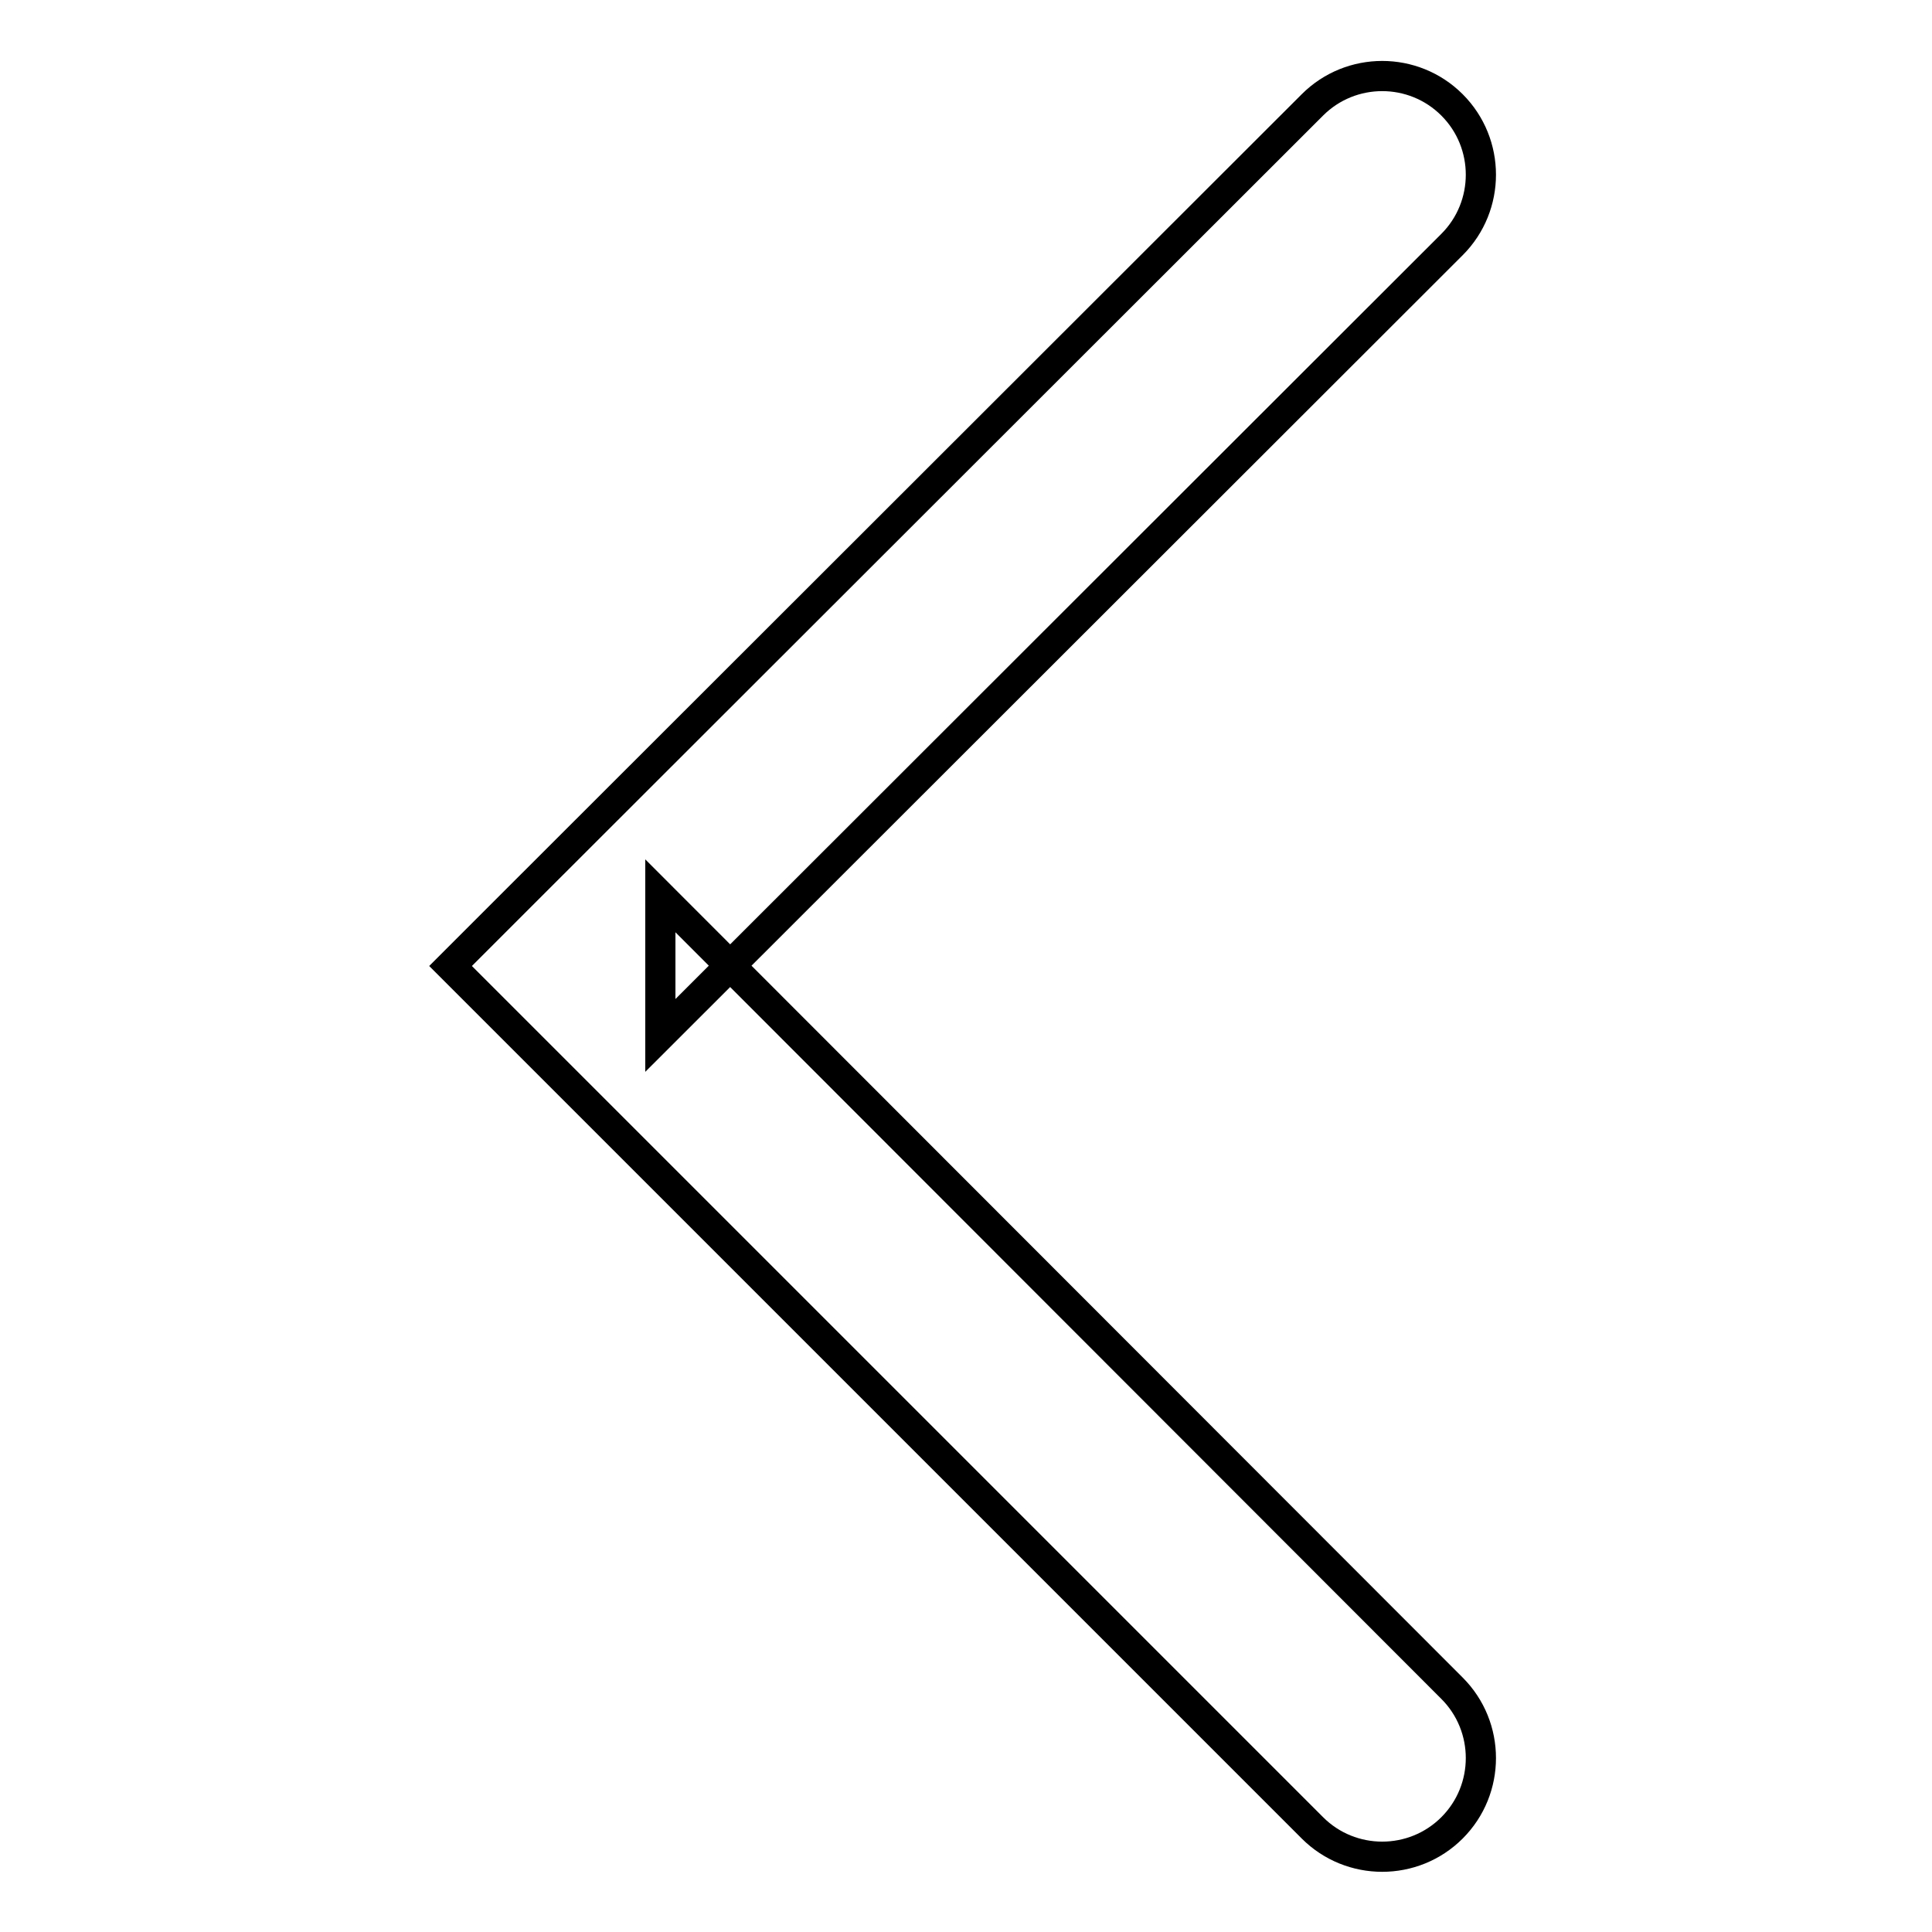
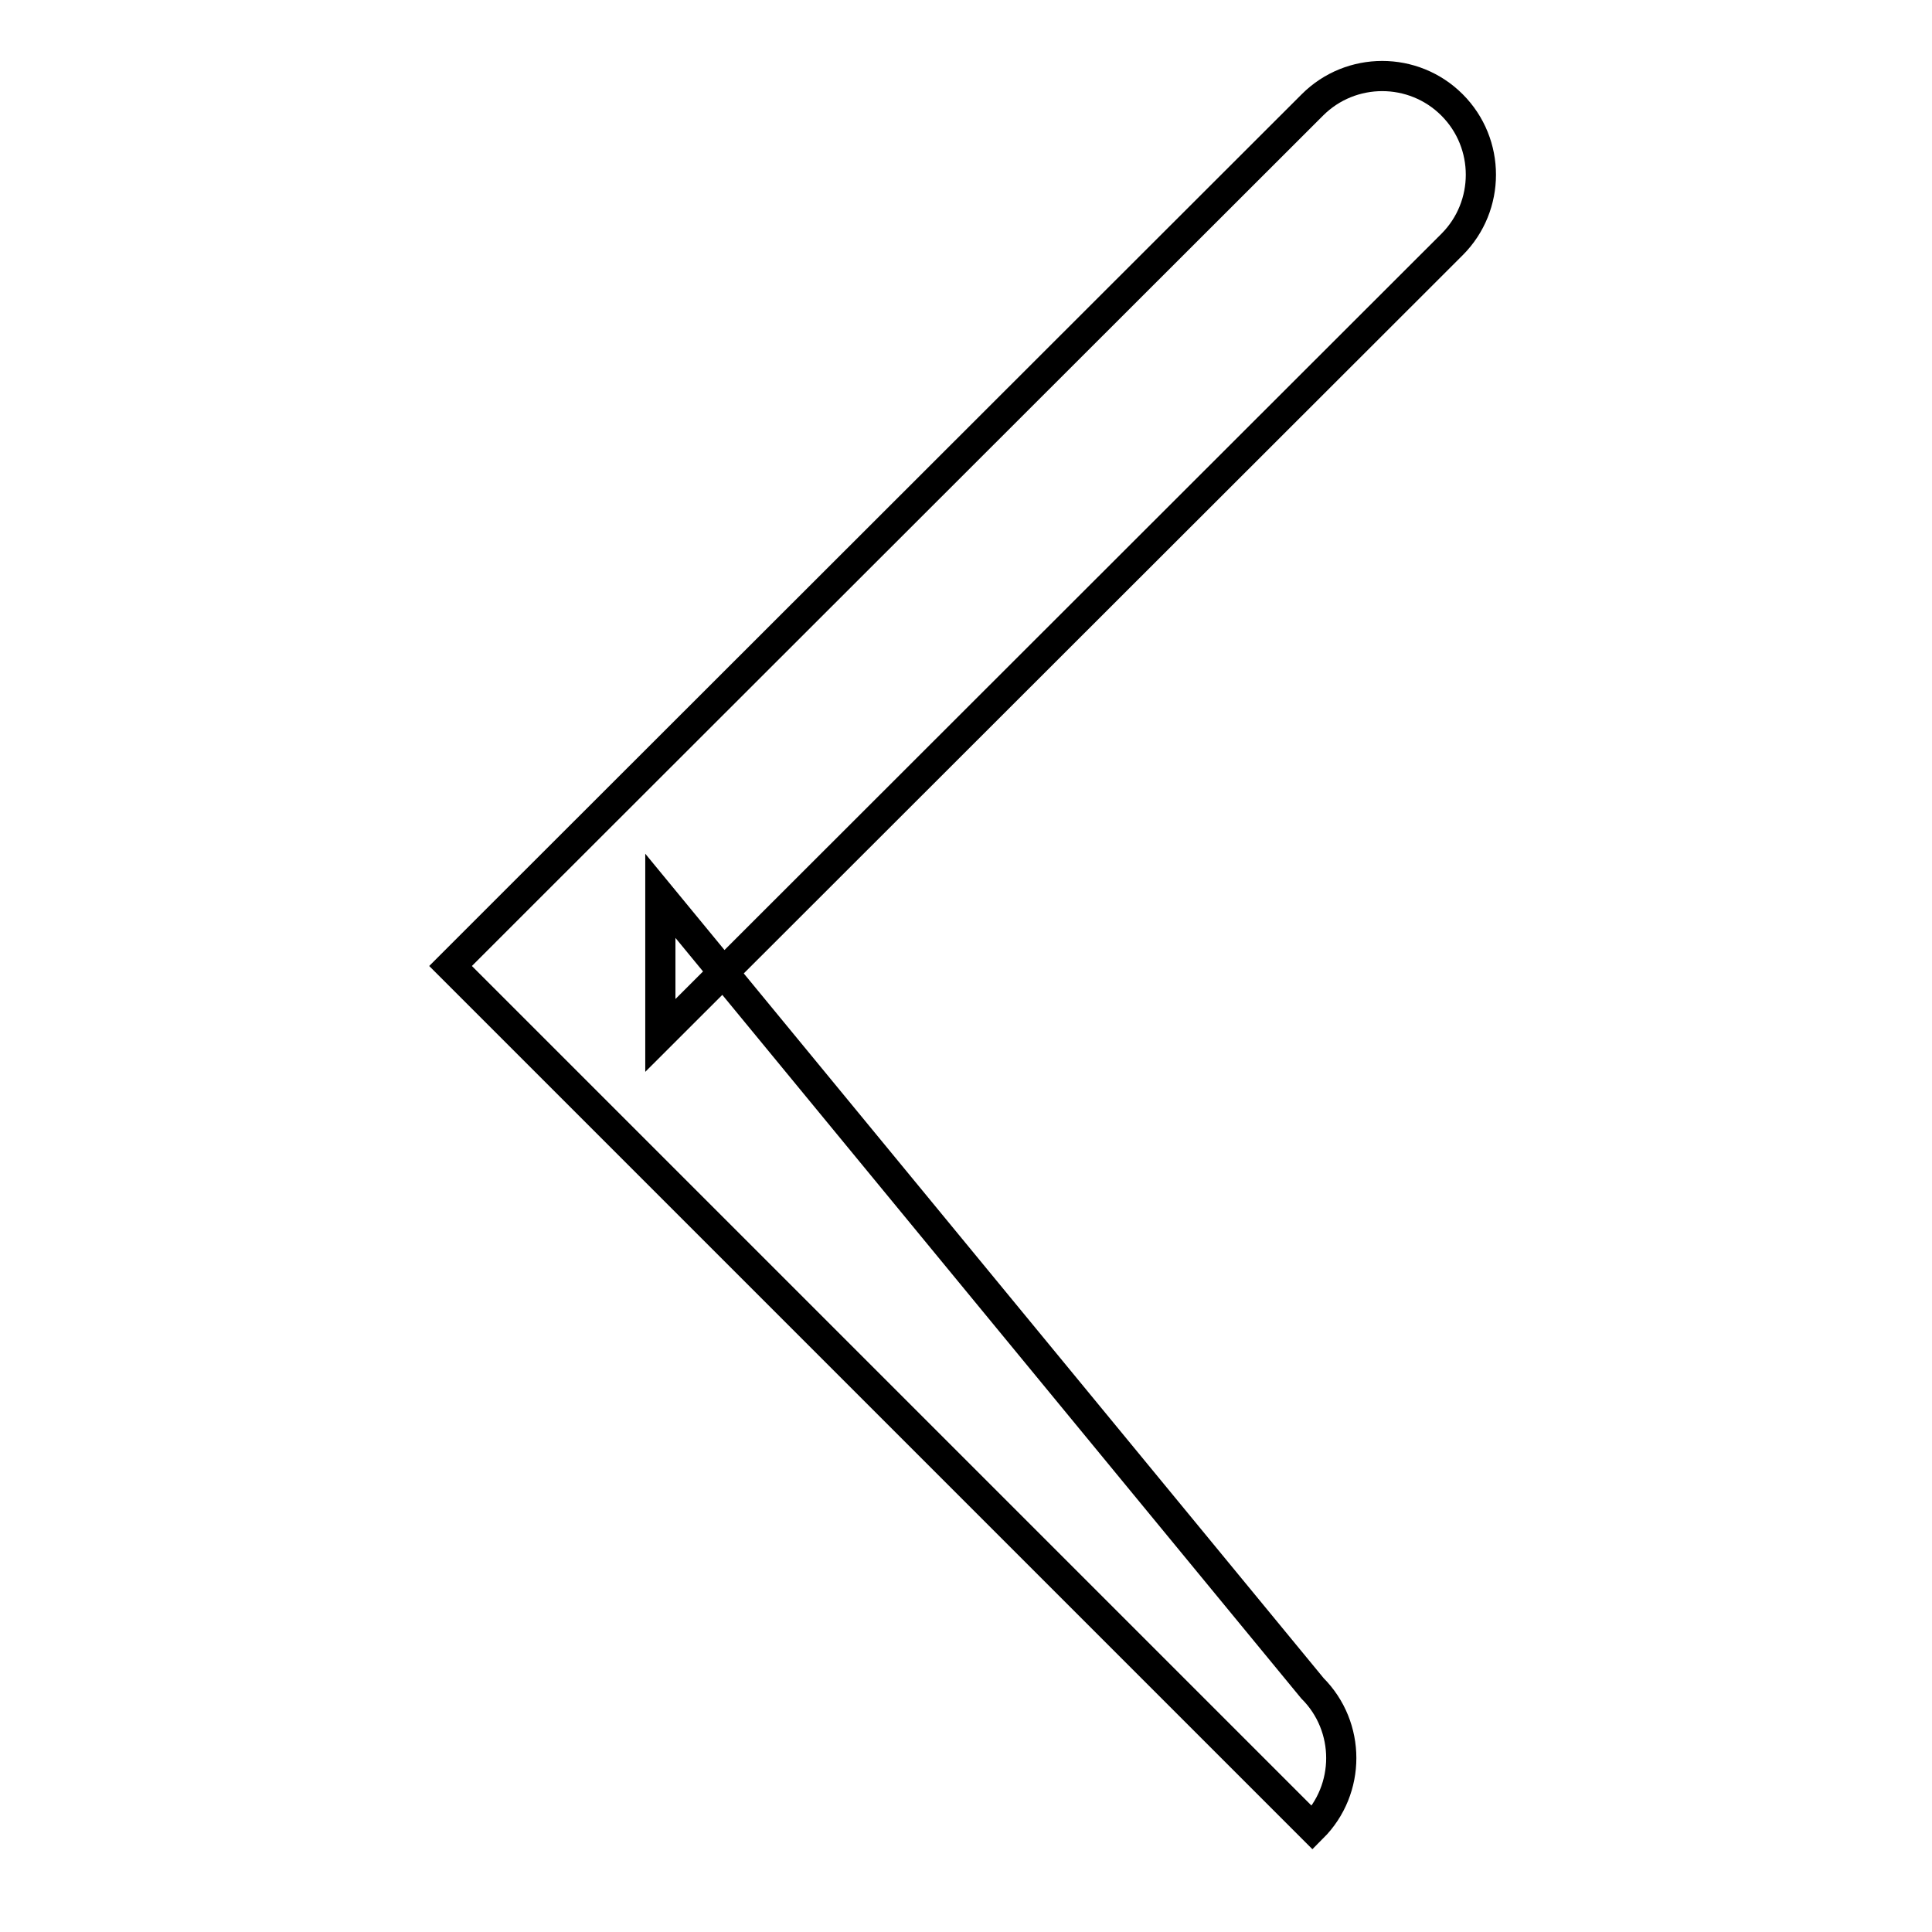
<svg xmlns="http://www.w3.org/2000/svg" version="1.1" x="0px" y="0px" viewBox="0 0 256 256" enable-background="new 0 0 256 256" xml:space="preserve">
  <g>
-     <path stroke-width="4" fill-opacity="0" stroke="#000000" d="M69,118.7l-9.3,9.3l9.3,9.3l104.9,104.9c5.1,5.1,13.4,5.1,18.5,0c5.1-5.1,5.1-13.4,0-18.5L87.5,118.7v18.5 L192.4,32.4c5.1-5.1,5.1-13.4,0-18.5c-5.1-5.1-13.4-5.1-18.5,0L69,118.7z" />
+     <path stroke-width="4" fill-opacity="0" stroke="#000000" d="M69,118.7l-9.3,9.3l9.3,9.3l104.9,104.9c5.1-5.1,5.1-13.4,0-18.5L87.5,118.7v18.5 L192.4,32.4c5.1-5.1,5.1-13.4,0-18.5c-5.1-5.1-13.4-5.1-18.5,0L69,118.7z" />
  </g>
</svg>